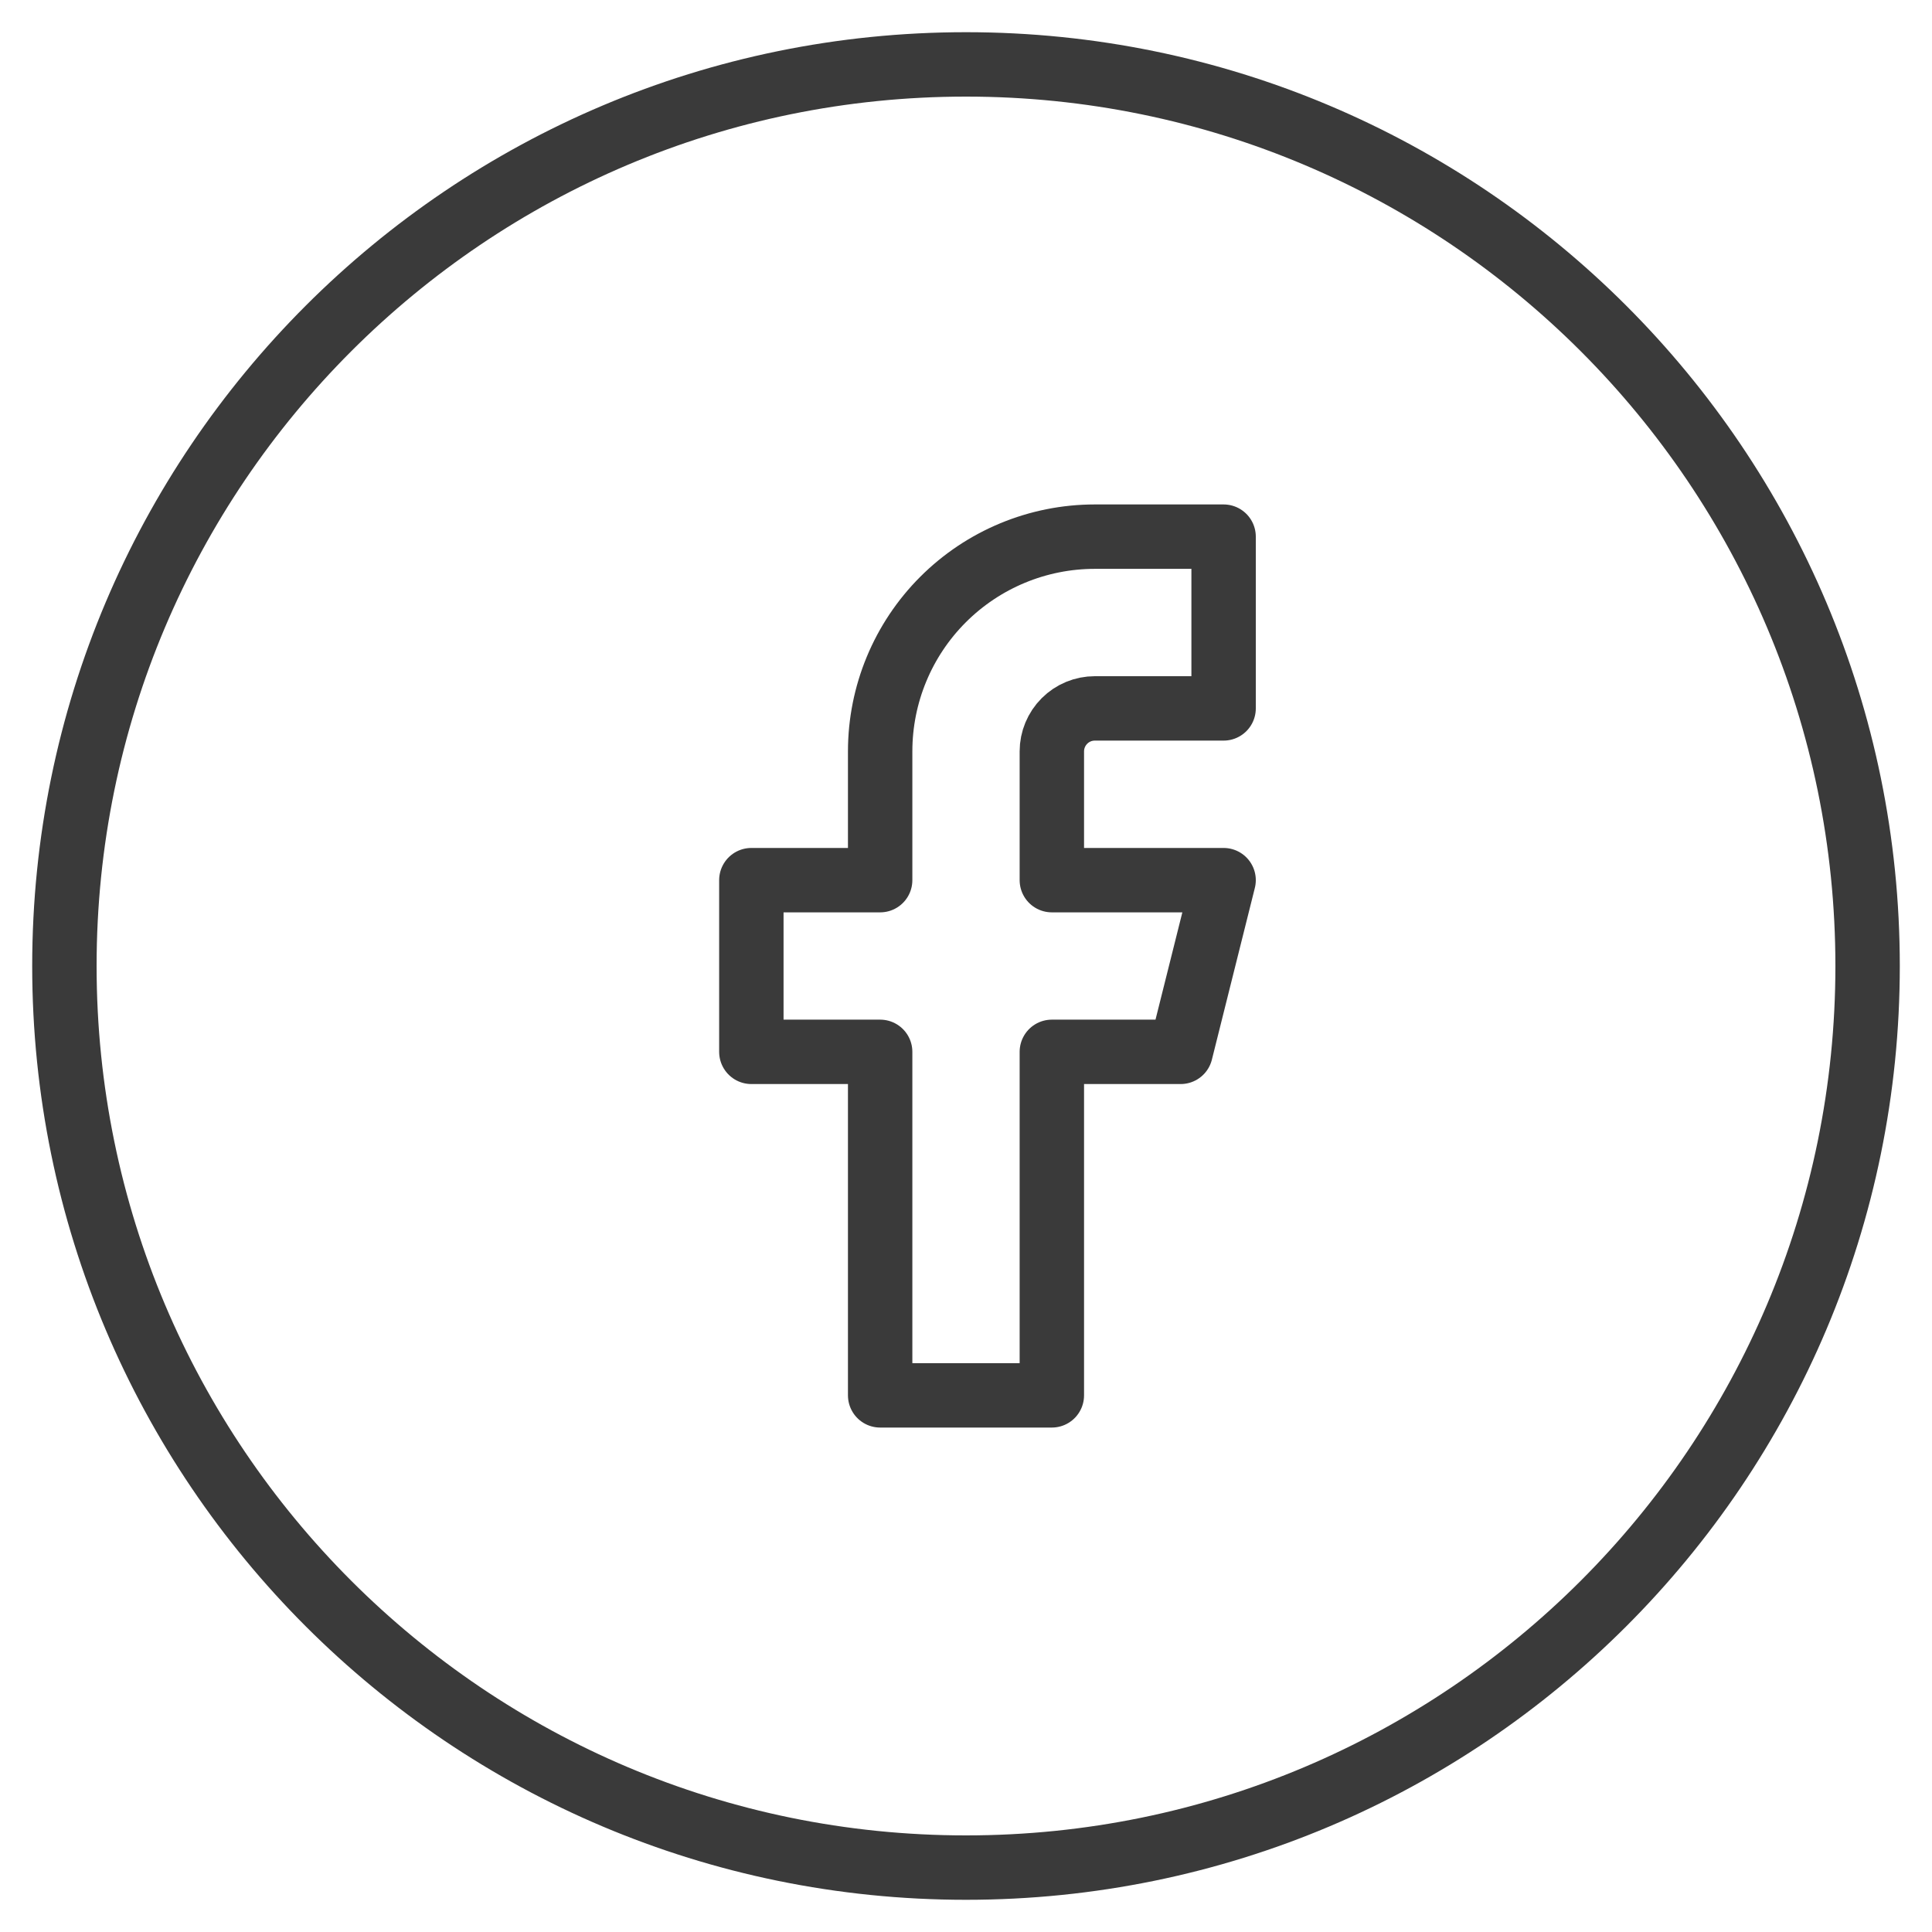
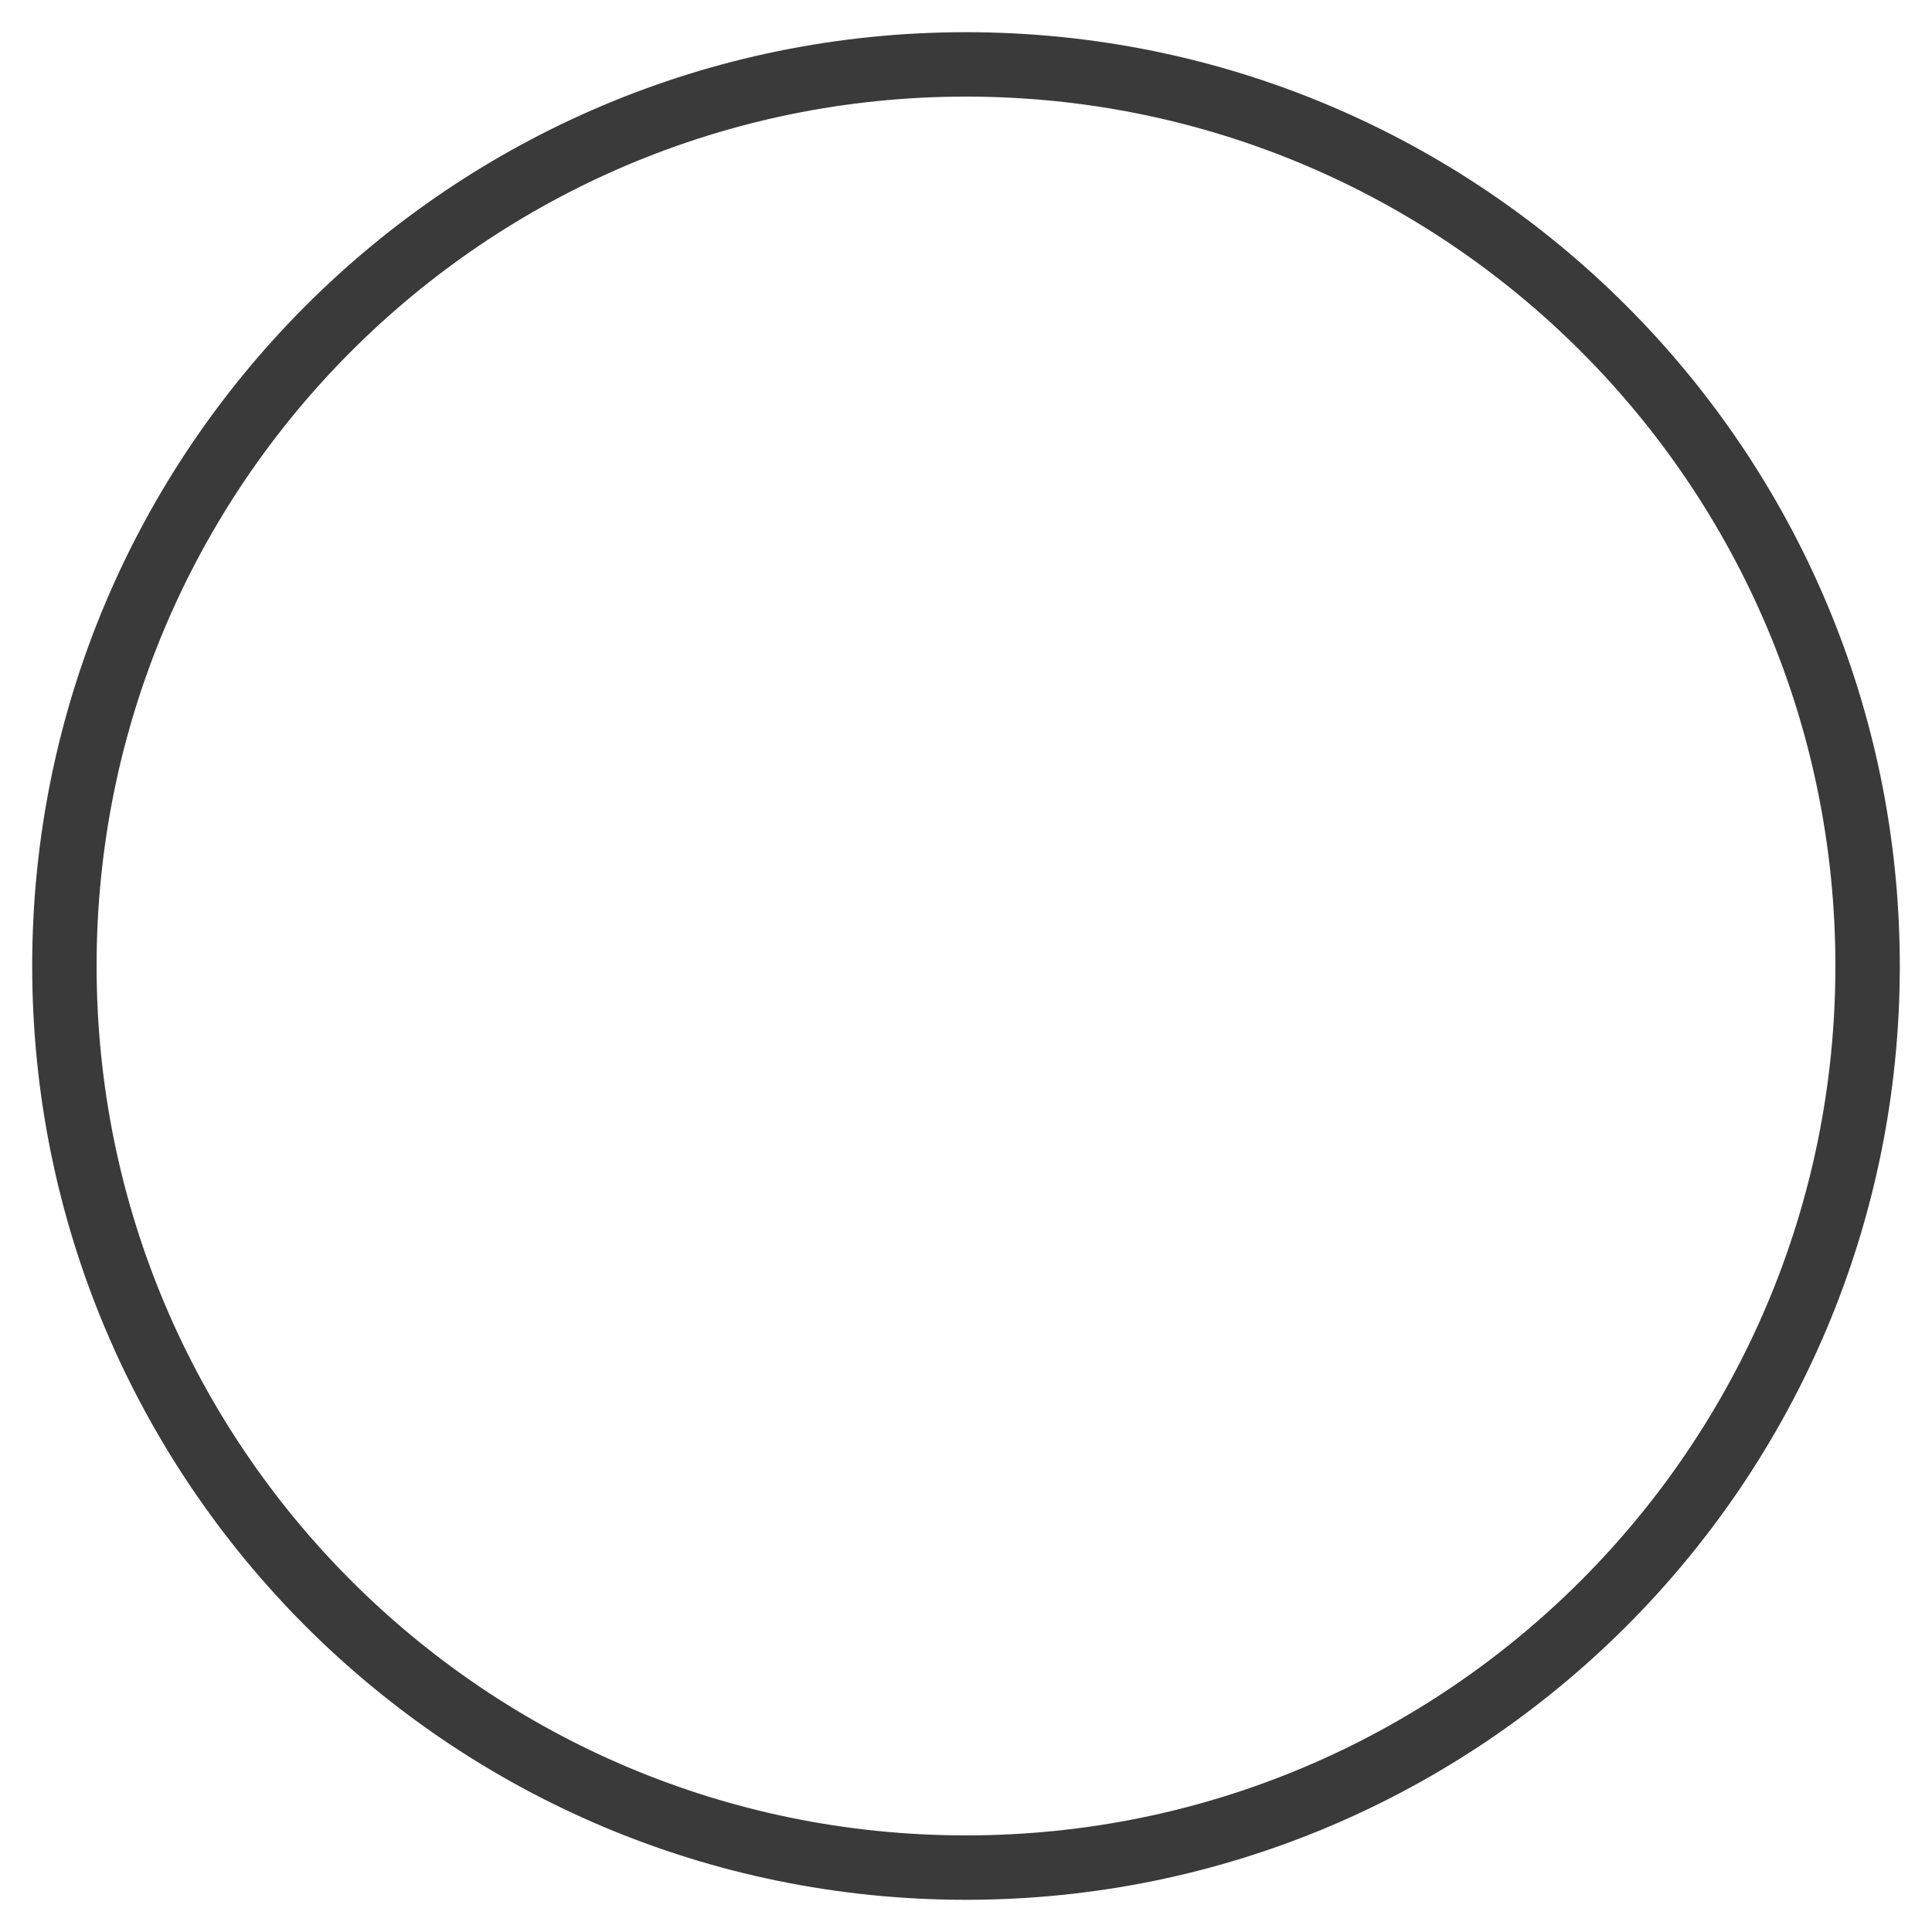
<svg xmlns="http://www.w3.org/2000/svg" width="30" height="30" viewBox="0 0 30 30" fill="none">
  <path d="M29 15C29 22.732 22.732 29 15 29C7.268 29 1 22.732 1 15C1 7.268 7.268 1 15 1C22.732 1 29 7.268 29 15Z" stroke="#3A3A3A" stroke-linecap="round" stroke-linejoin="round" />
-   <path d="M19 8.333H17C16.116 8.333 15.268 8.685 14.643 9.31C14.018 9.935 13.667 10.783 13.667 11.667V13.667H11.667V16.333H13.667V21.667H16.333V16.333H18.333L19 13.667H16.333V11.667C16.333 11.49 16.404 11.32 16.529 11.195C16.654 11.07 16.823 11 17 11H19V8.333Z" stroke="#3A3A3A" stroke-linecap="round" stroke-linejoin="round" />
</svg>